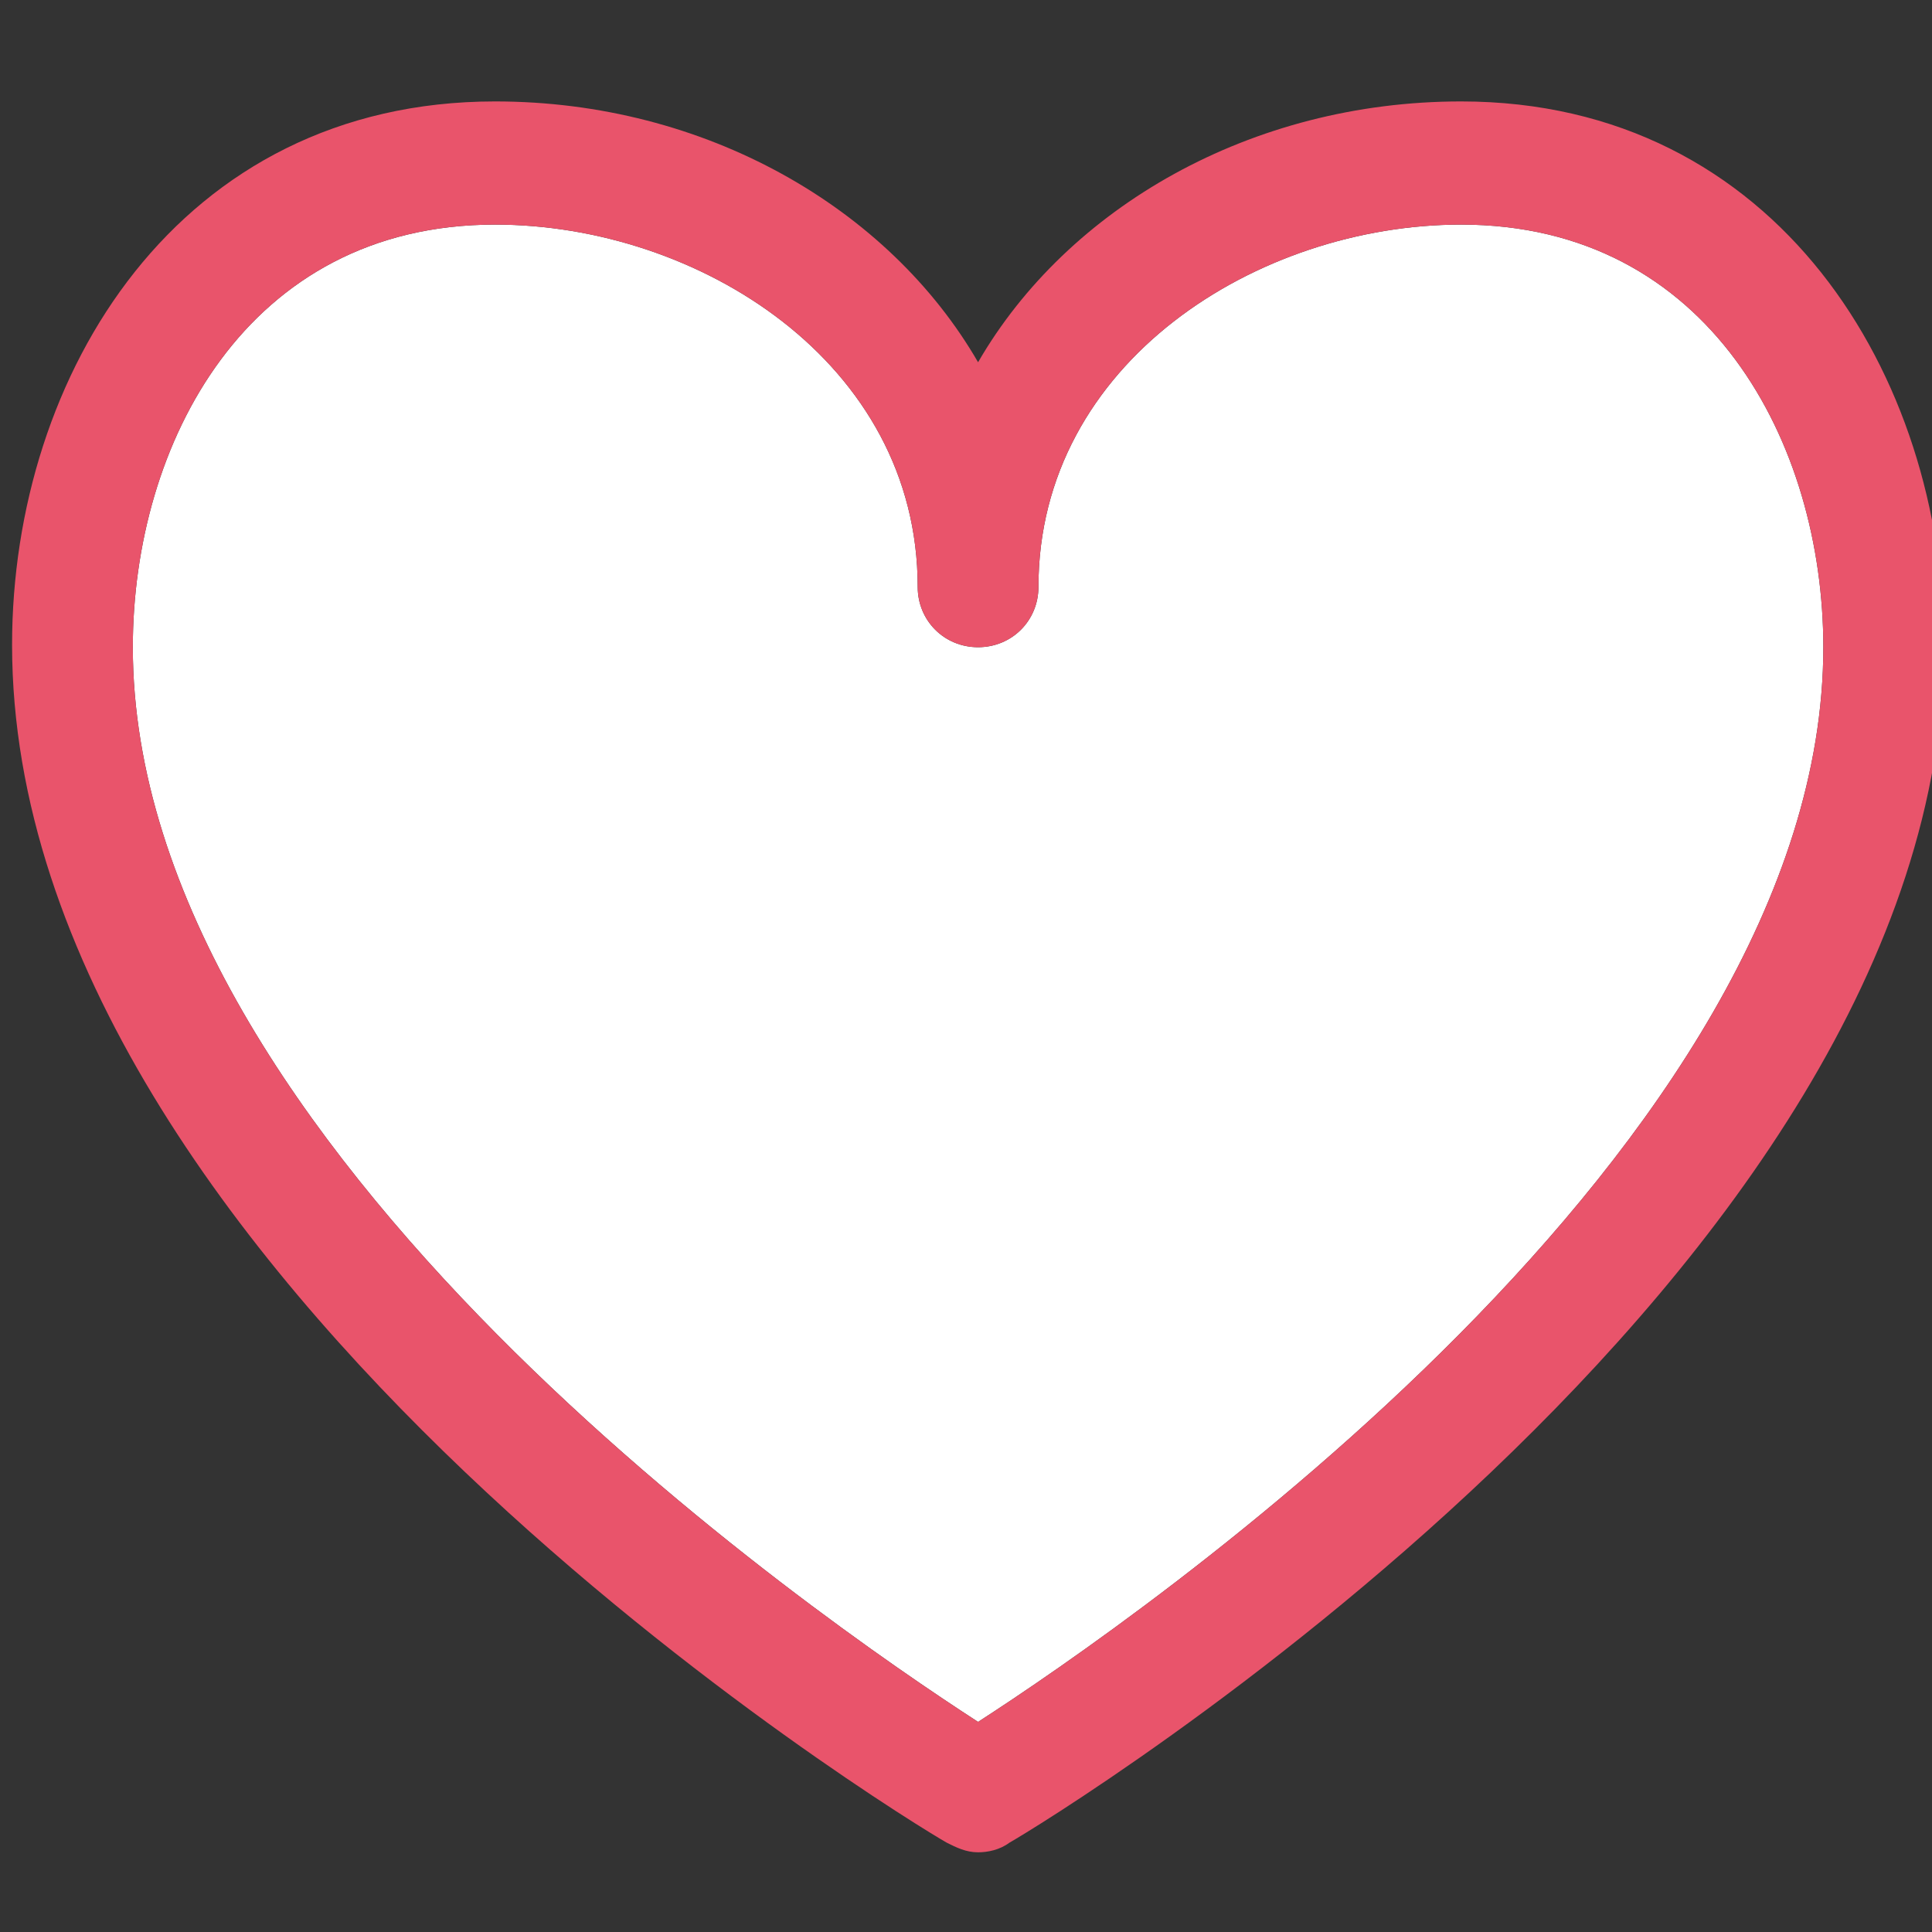
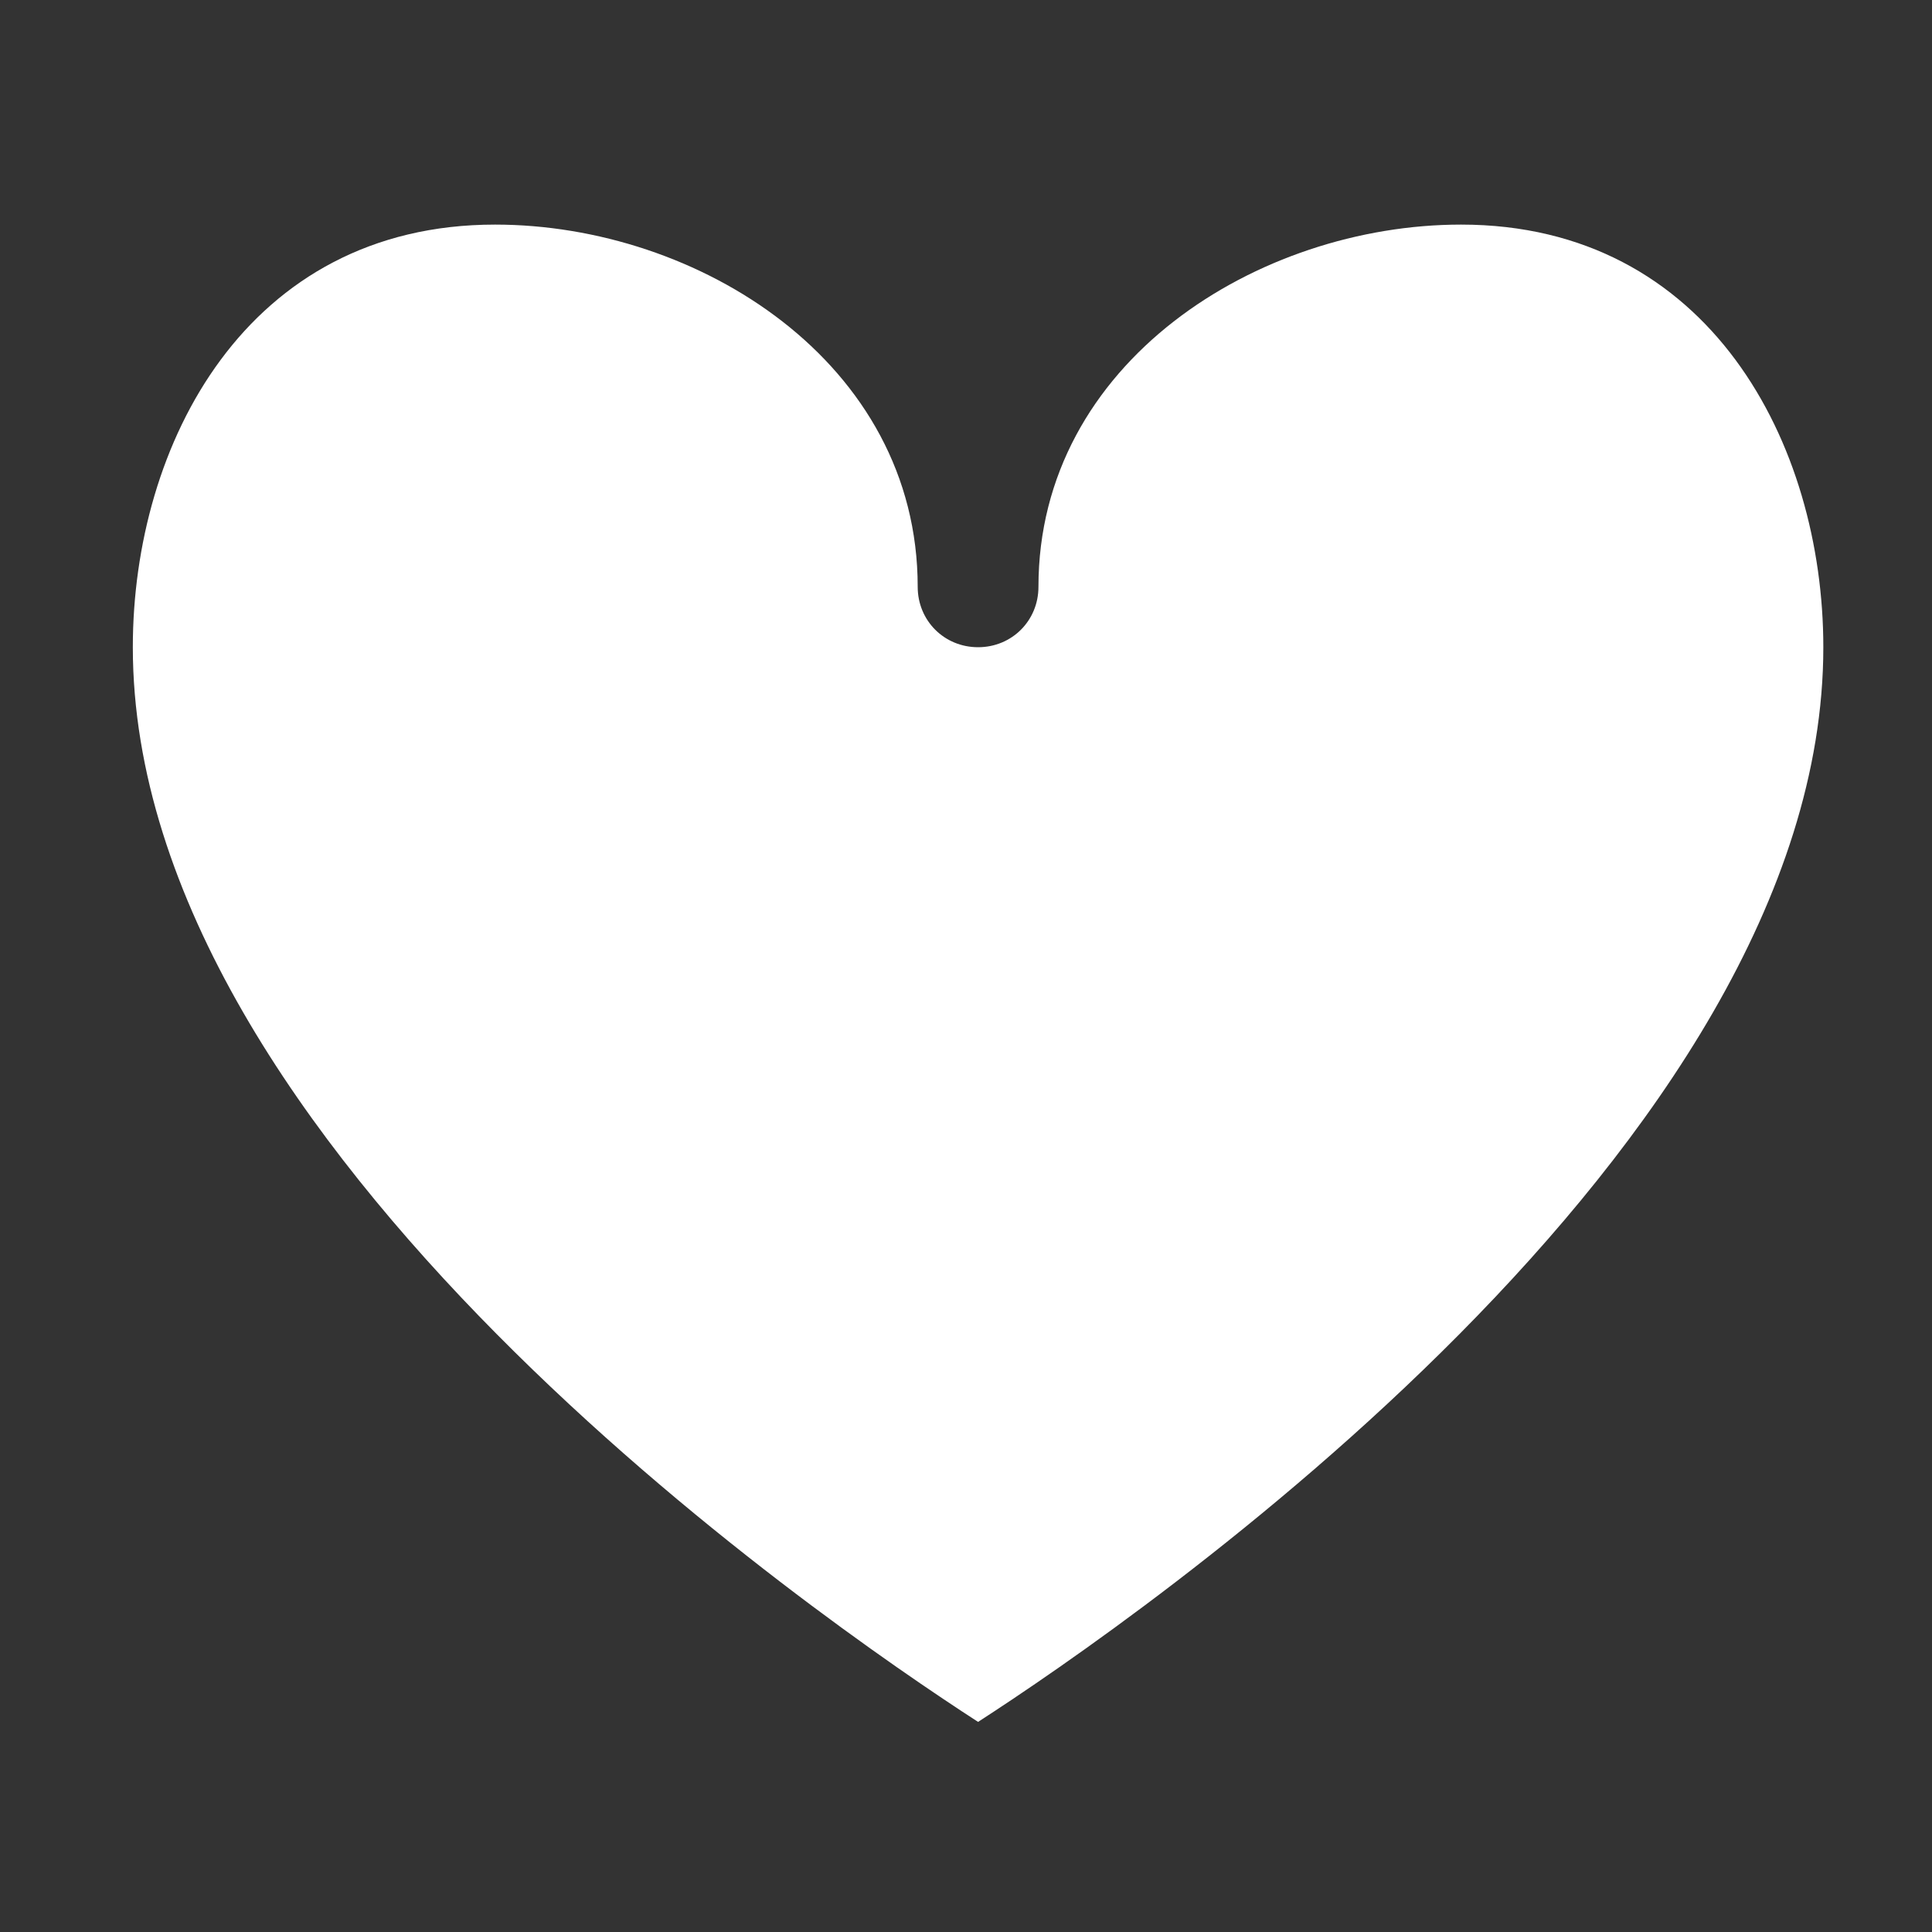
<svg xmlns="http://www.w3.org/2000/svg" version="1.1" id="レイヤー_1" x="0px" y="0px" viewBox="0 0 80 80" style="enable-background:new 0 0 80 80;" xml:space="preserve">
  <rect x="0" y="0" width="80" height="80" fill="#333333" stroke="none" />
  <style type="text/css">
	.st0{fill:#FFFFFF;}
	.st1{fill:#E9546B;}
</style>
  <path class="st0" d="M40.5,71.3c-6.5-4.2-35-23.8-35-44.5c0-8.4,4.7-17.5,15-17.5c8.4,0,17.5,5.7,17.5,15c0,1.4,1.1,2.5,2.5,2.5  c1.4,0,2.5-1.1,2.5-2.5c0-9.3,9.1-15,17.5-15c10.3,0,15,9.1,15,17.5C75.5,47.5,47,67.1,40.5,71.3z" />
-   <path class="st1" d="M60.5,4.2c-8.7,0-16.3,4.4-20,10.8c-3.7-6.4-11.3-10.8-20-10.8c-13.1,0-20,11.3-20,22.5  c0,26.1,37.1,48.7,38.7,49.6c0.4,0.2,0.8,0.4,1.3,0.4c0.4,0,0.9-0.1,1.3-0.4c1.6-0.9,38.7-23.5,38.7-49.6  C80.5,15.6,73.6,4.2,60.5,4.2z M40.5,71.3c-6.5-4.2-35-23.8-35-44.5c0-8.4,4.7-17.5,15-17.5c8.4,0,17.5,5.7,17.5,15  c0,1.4,1.1,2.5,2.5,2.5c1.4,0,2.5-1.1,2.5-2.5c0-9.3,9.1-15,17.5-15c10.3,0,15,9.1,15,17.5C75.5,47.5,47,67.1,40.5,71.3z" />
</svg>